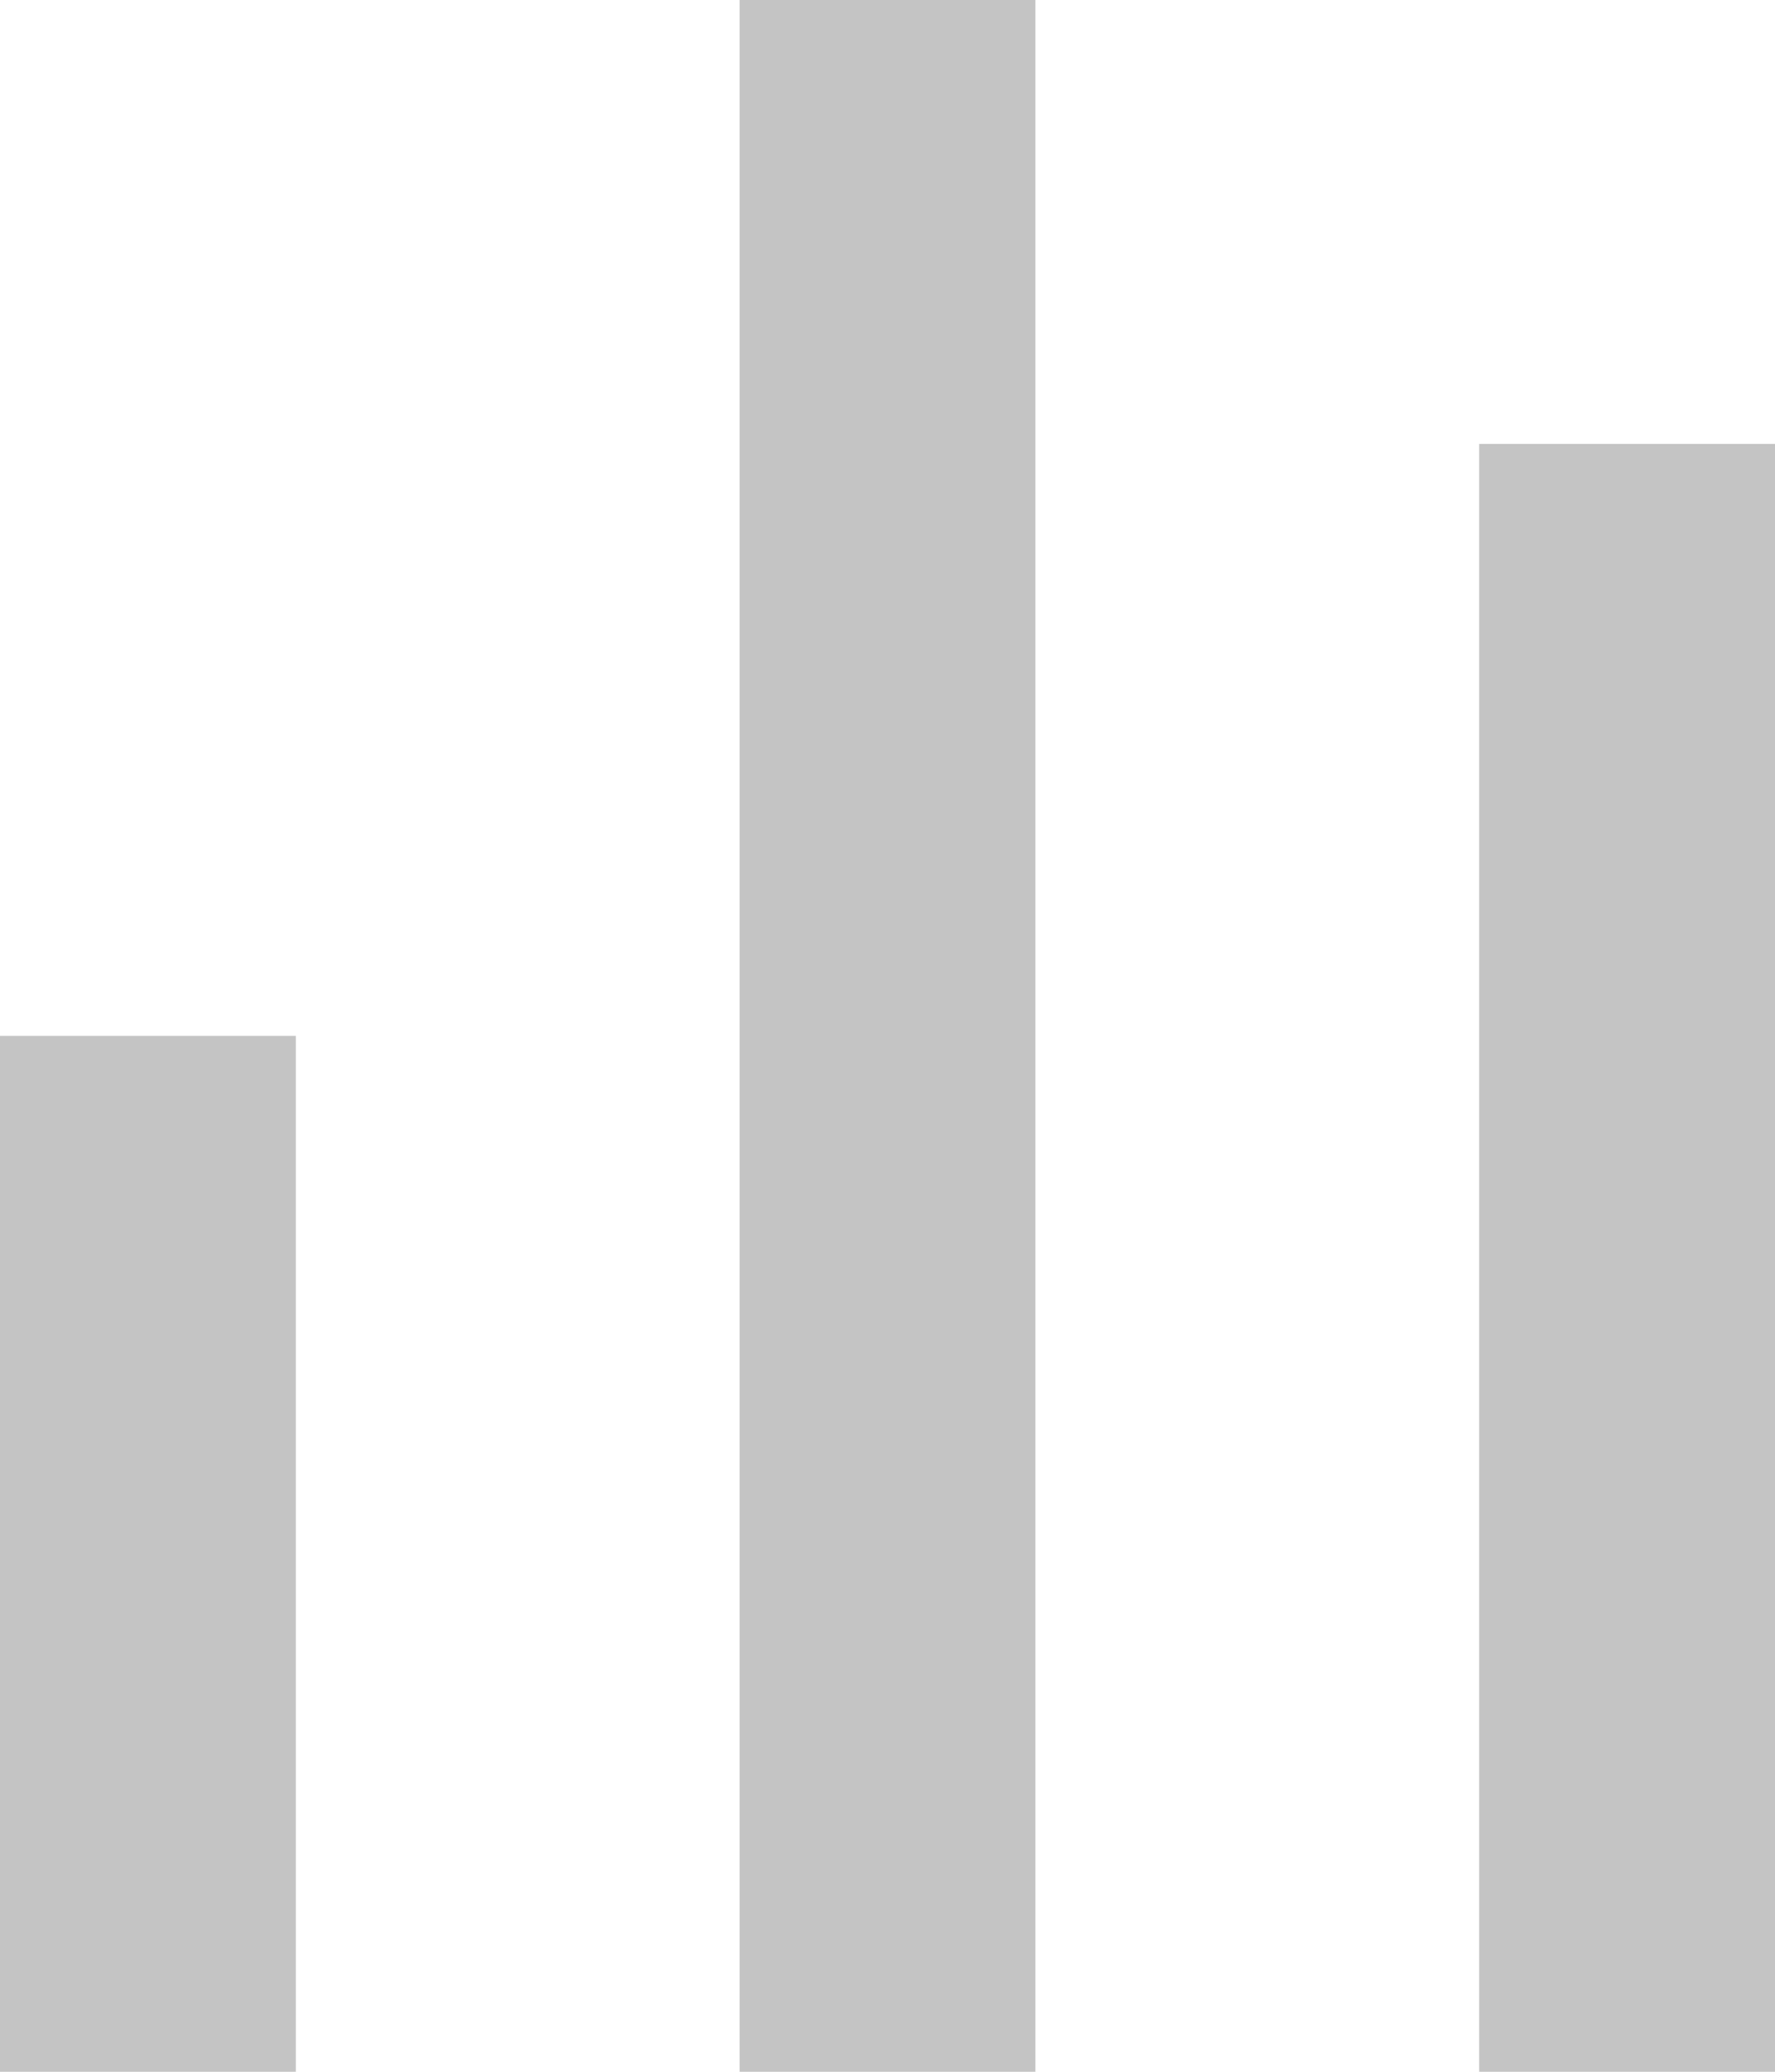
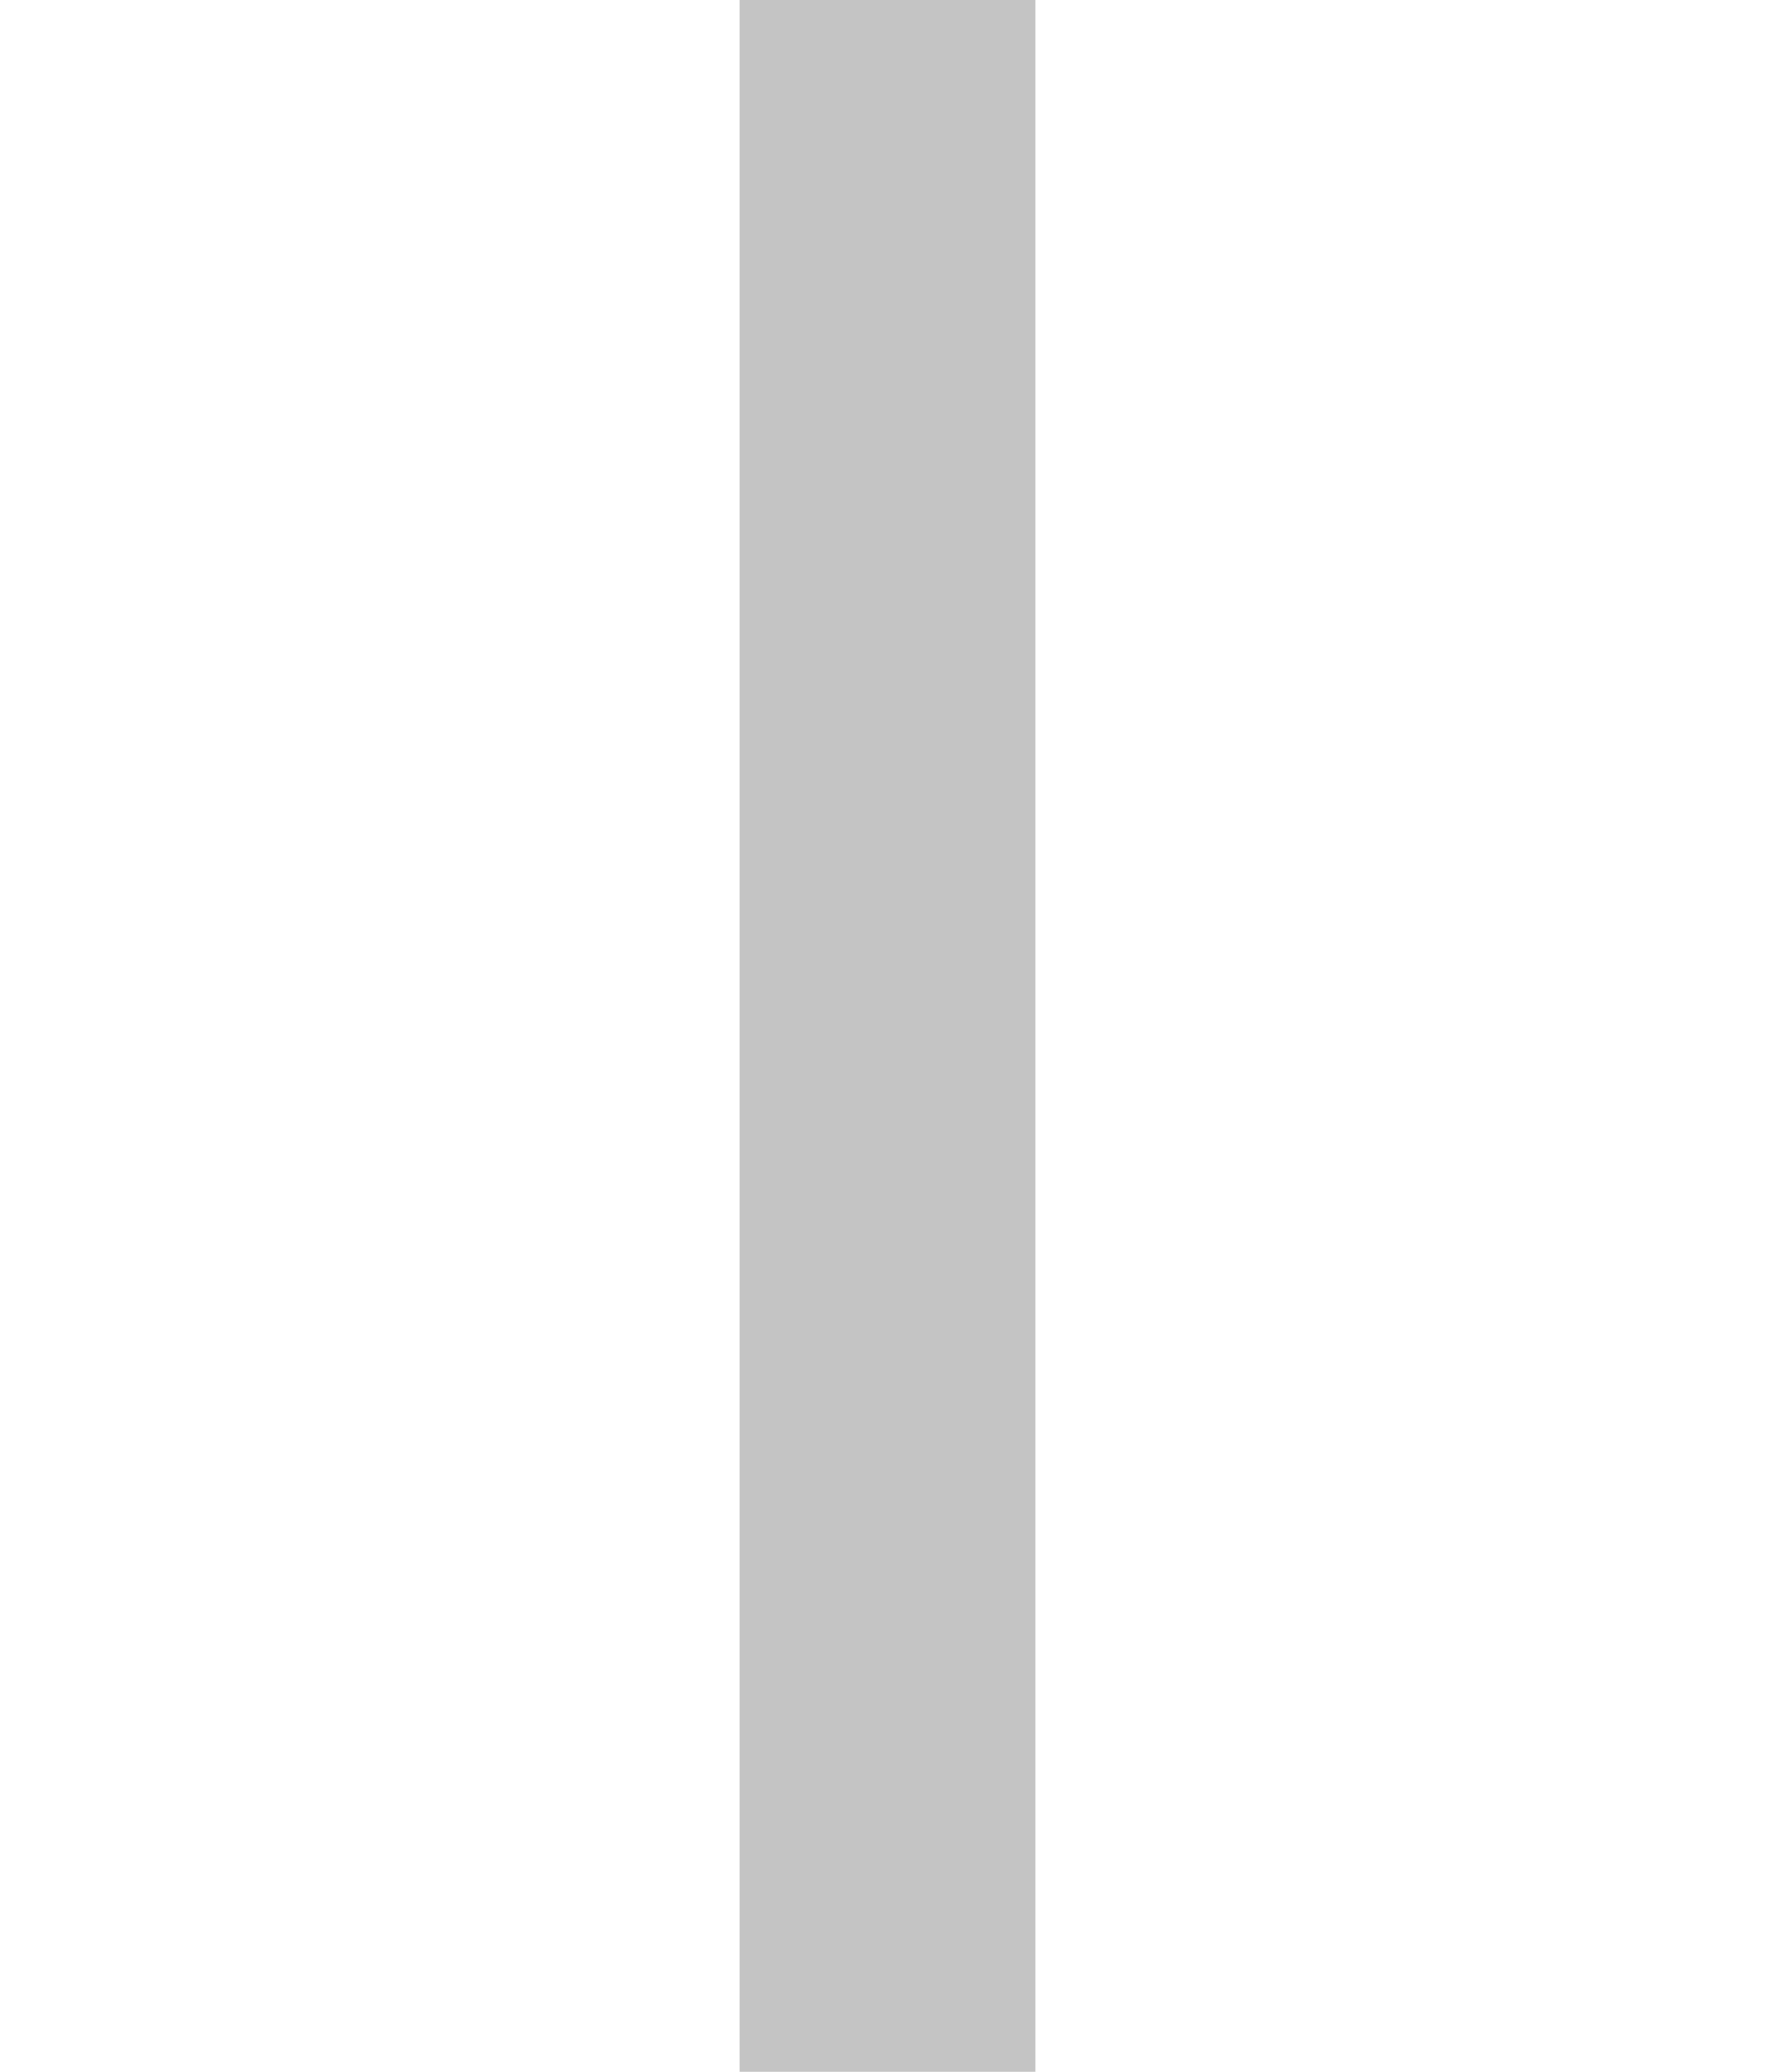
<svg xmlns="http://www.w3.org/2000/svg" xmlns:ns1="http://www.bohemiancoding.com/sketch/ns" width="12px" height="14px" viewBox="0 0 12 14" version="1.1">
  <title>rate</title>
  <desc>Created with Sketch.</desc>
  <defs />
  <g id="Page-1" stroke="none" stroke-width="2" fill="none" fill-rule="evenodd" ns1:type="MSPage">
    <g id="com" ns1:type="MSArtboardGroup" stroke="#C4C4C4">
      <g id="pict" ns1:type="MSLayerGroup">
-         <path d="M1,8 L1,14" id="Line" style="stroke:#C4C4C4;stroke-width: 2px;fill:transparent;" stroke-linecap="square" ns1:type="MSShapeGroup" />
        <path d="M6,0 L6,14" id="Line" style="stroke:#C4C4C4;stroke-width: 2px;fill:transparent;" stroke-linecap="square" ns1:type="MSShapeGroup" />
-         <path d="M11,4 L11,14" id="Line" style="stroke:#C4C4C4;stroke-width: 2px;fill:transparent;" stroke-linecap="square" ns1:type="MSShapeGroup" />
      </g>
    </g>
  </g>
</svg>